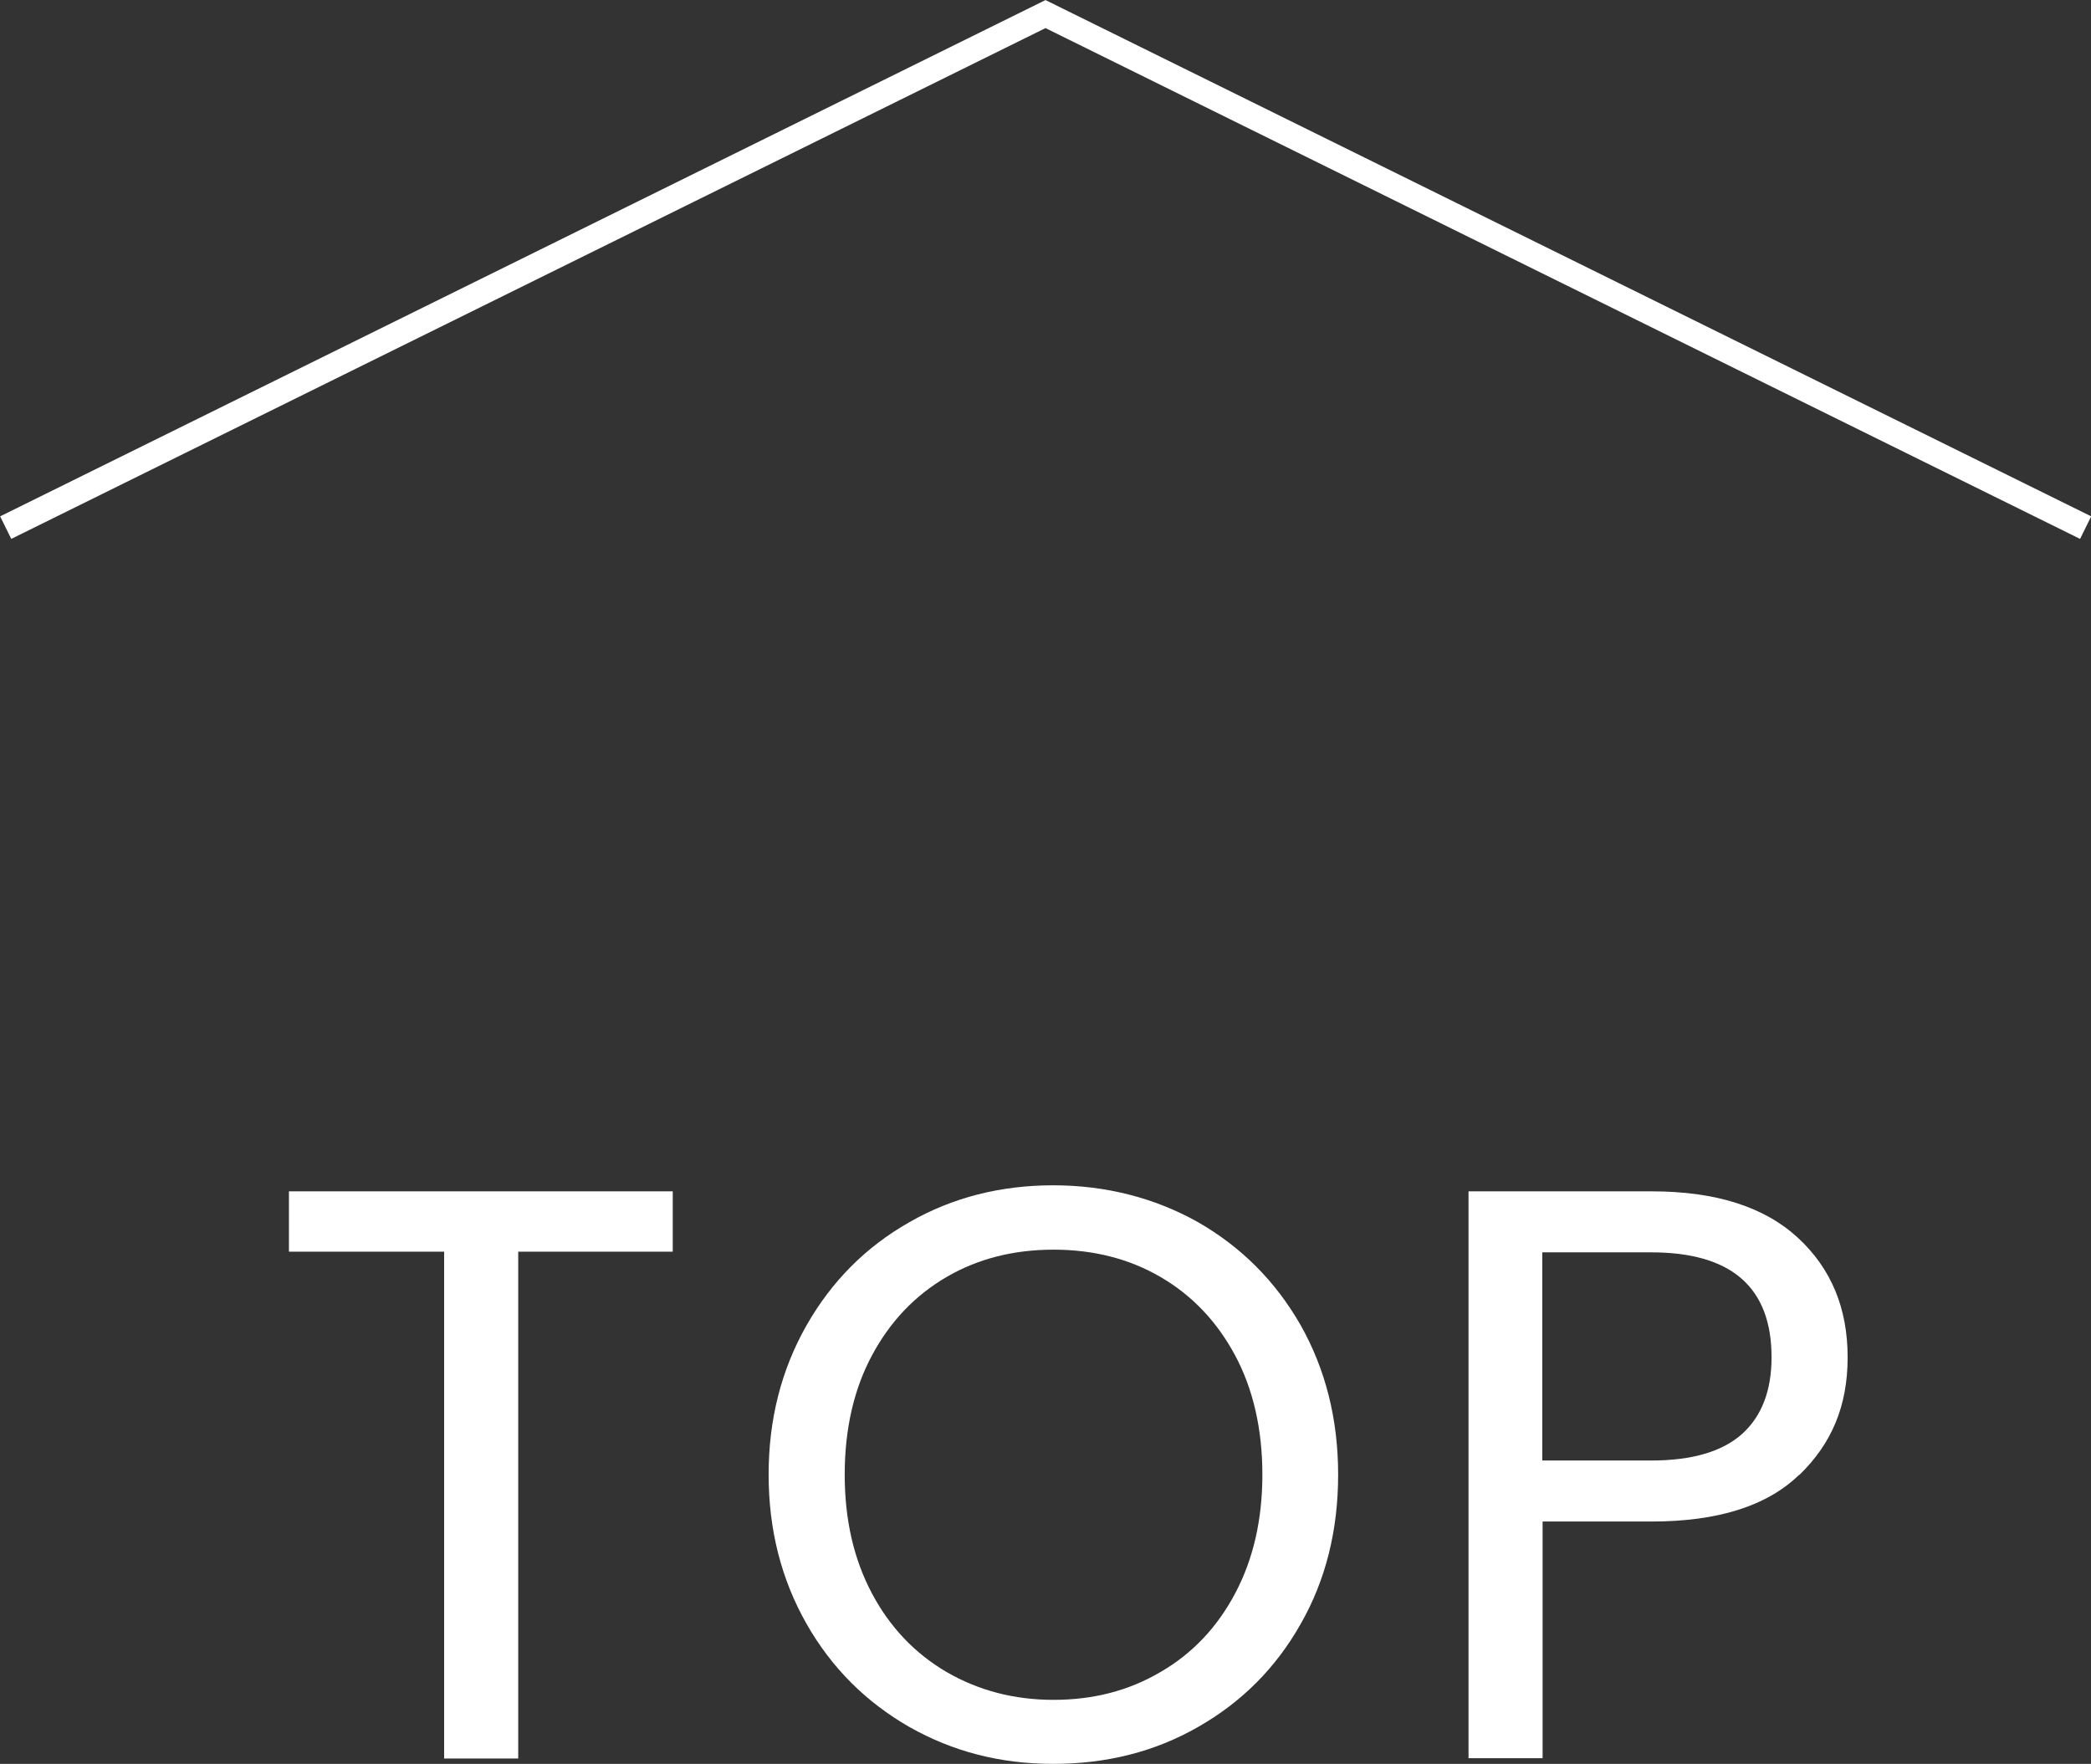
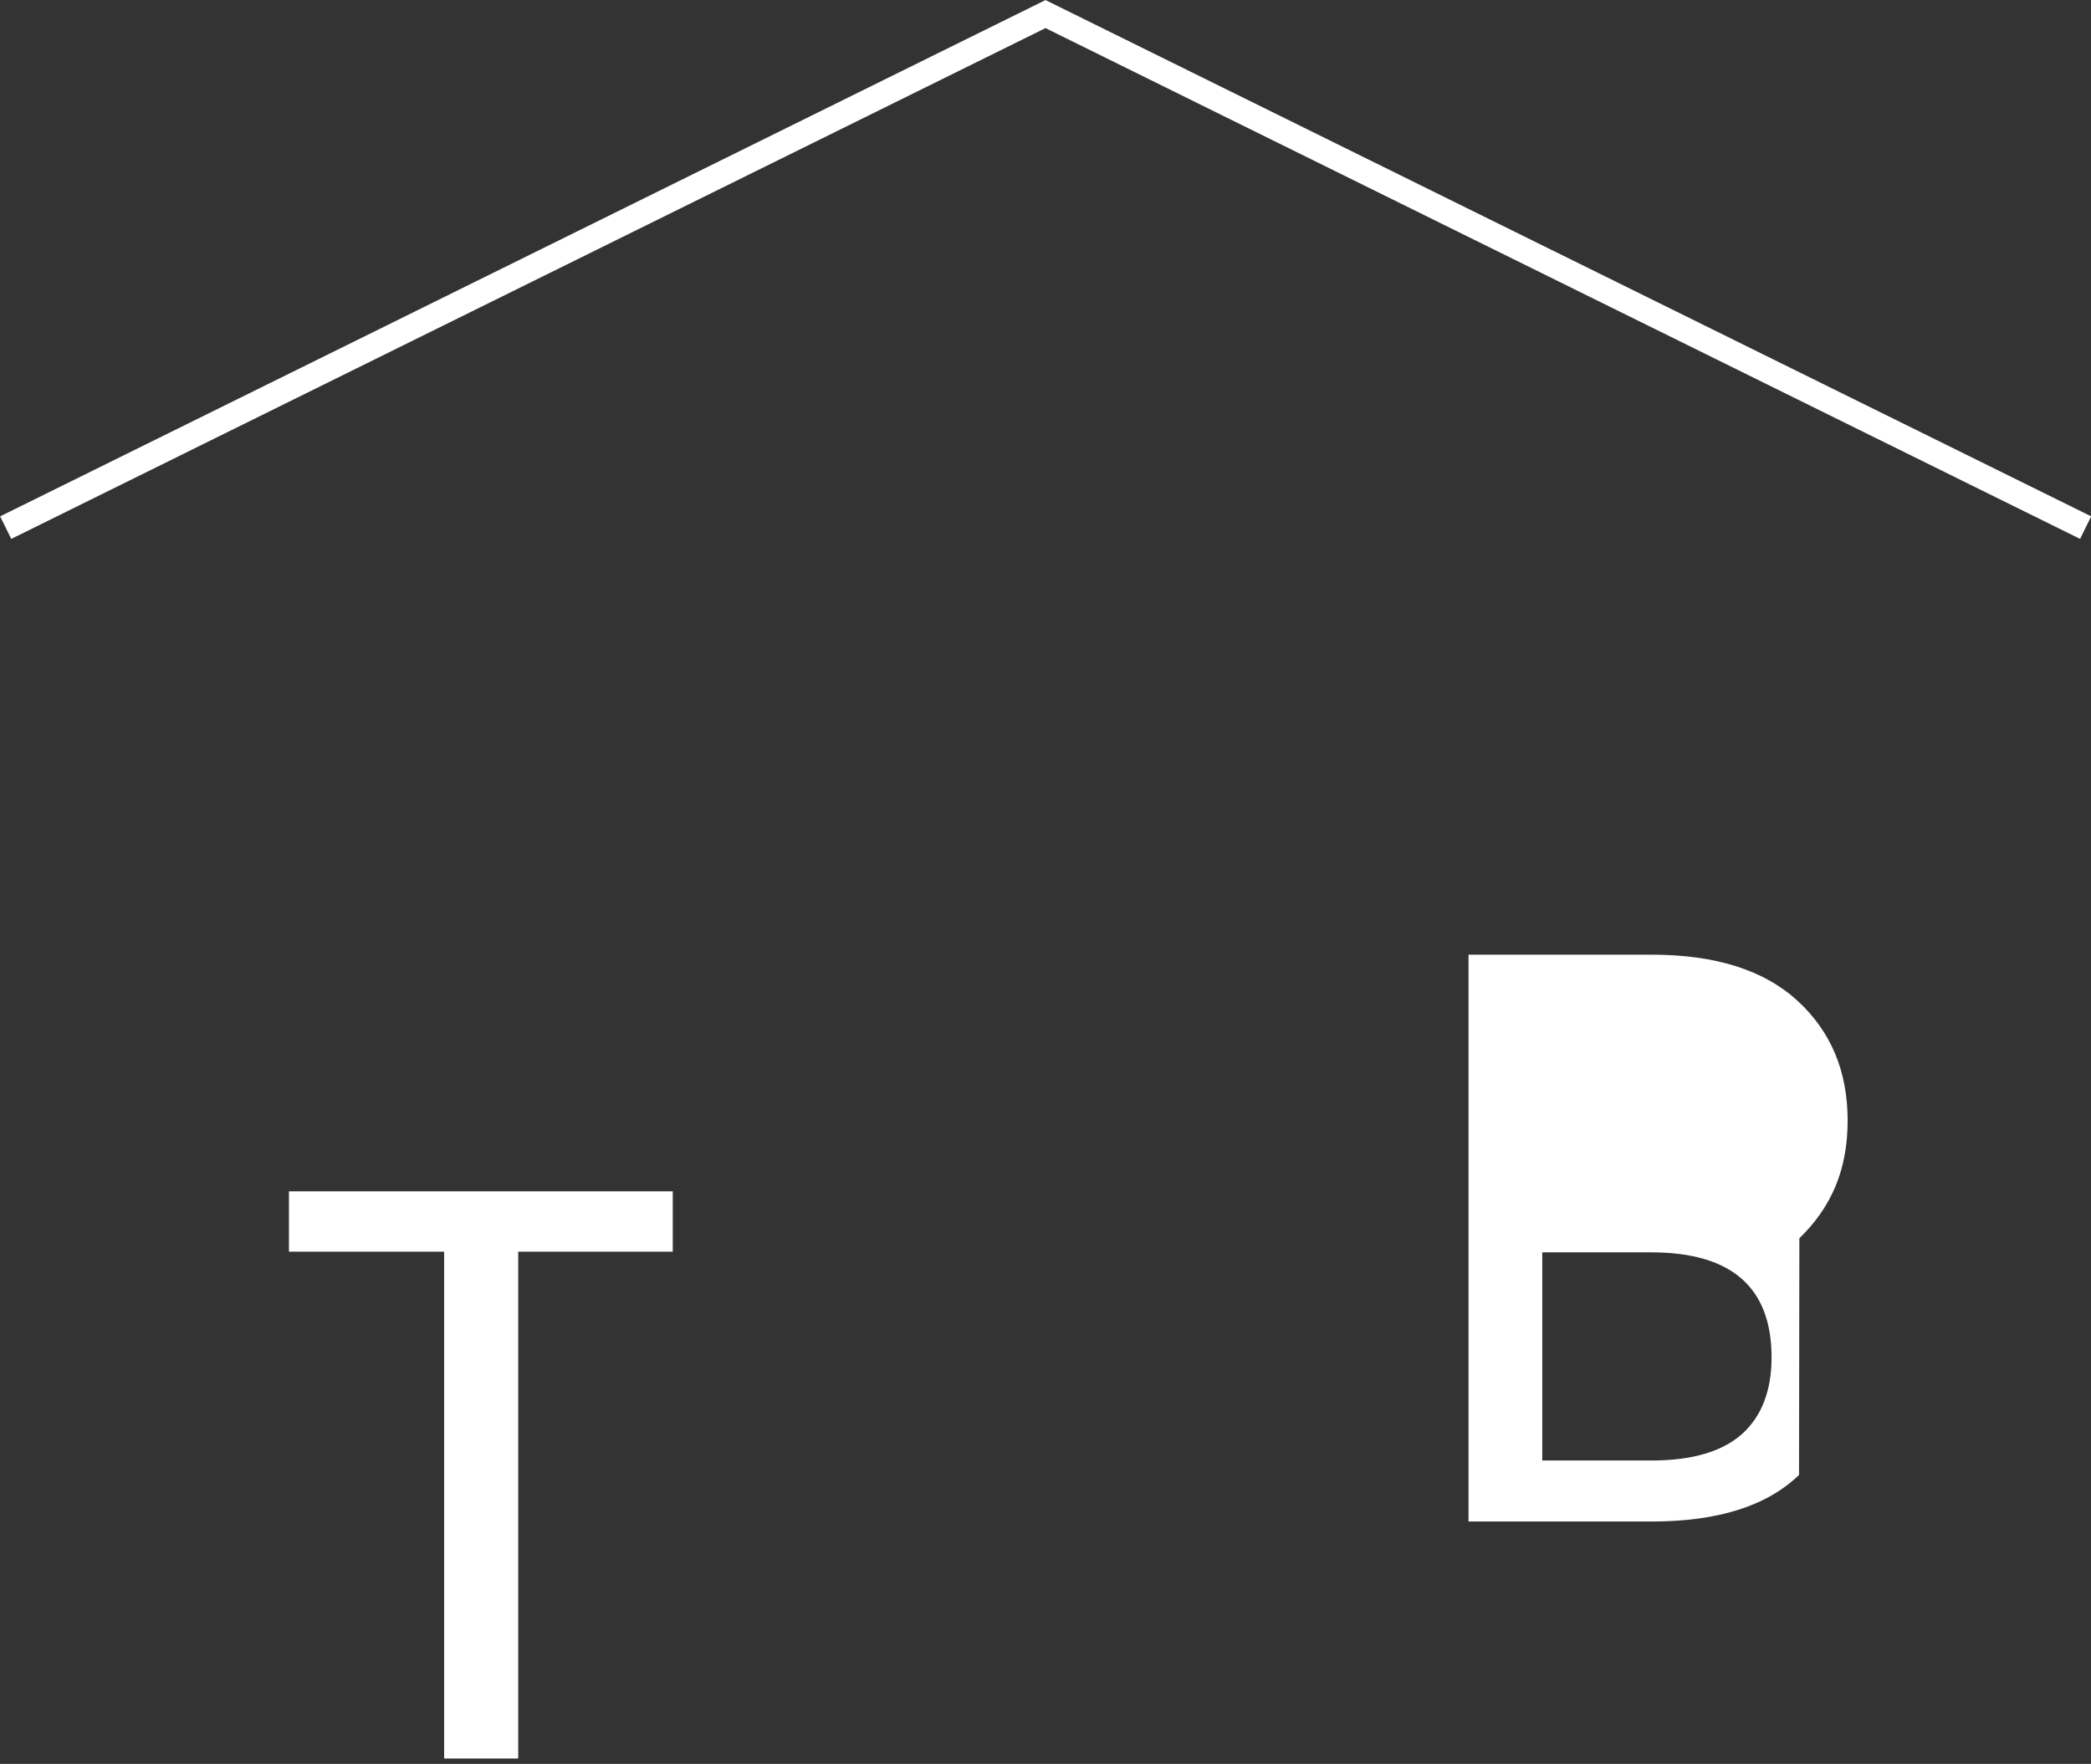
<svg xmlns="http://www.w3.org/2000/svg" id="b" data-name="圖層 2" width="62.38" height="52.62" viewBox="0 0 62.38 52.62">
  <rect x="0" y="0" width="62.38" height="52.62" fill="#333333" stroke="none" />
  <defs>
    <style>
      .d {
        fill: #fff;
      }

      .e {
        fill: none;
        stroke: #fff;
        stroke-miterlimit: 10;
        stroke-width: .75px;
      }
    </style>
  </defs>
  <g id="c" data-name="圖層 1">
    <g>
      <path class="d" d="M20.07,35.54v1.8h-4.61v15.12h-2.21v-15.12h-4.63v-1.8h11.45Z" />
-       <path class="d" d="M27.13,51.52c-1.29-.74-2.32-1.76-3.07-3.08s-1.13-2.8-1.13-4.45,.38-3.13,1.13-4.45,1.78-2.35,3.07-3.08c1.29-.74,2.73-1.1,4.29-1.1s3.02,.37,4.32,1.1c1.29,.74,2.31,1.76,3.06,3.07,.74,1.31,1.12,2.8,1.12,4.46s-.37,3.15-1.12,4.46c-.74,1.31-1.76,2.33-3.06,3.07-1.29,.74-2.73,1.1-4.32,1.1s-3-.37-4.29-1.1Zm7.49-1.64c.95-.55,1.69-1.33,2.23-2.35s.81-2.2,.81-3.54-.27-2.54-.81-3.55c-.54-1.01-1.28-1.79-2.22-2.34-.94-.55-2.01-.82-3.2-.82s-2.26,.27-3.2,.82c-.94,.55-1.68,1.33-2.22,2.34-.54,1.01-.81,2.2-.81,3.55s.27,2.52,.81,3.54c.54,1.02,1.29,1.8,2.23,2.35,.95,.55,2.01,.83,3.19,.83s2.24-.27,3.19-.83Z" />
-       <path class="d" d="M53.67,44c-.96,.93-2.43,1.39-4.4,1.39h-3.25v7.06h-2.21v-16.91h5.46c1.91,0,3.36,.46,4.36,1.38,1,.92,1.49,2.11,1.49,3.57s-.48,2.58-1.44,3.51Zm-1.69-1.23c.58-.53,.87-1.29,.87-2.28,0-2.09-1.2-3.13-3.59-3.13h-3.25v6.21h3.25c1.23,0,2.13-.27,2.72-.8Z" />
+       <path class="d" d="M53.67,44c-.96,.93-2.43,1.39-4.4,1.39h-3.25h-2.21v-16.91h5.46c1.91,0,3.36,.46,4.36,1.38,1,.92,1.49,2.11,1.49,3.57s-.48,2.58-1.44,3.51Zm-1.69-1.23c.58-.53,.87-1.29,.87-2.28,0-2.09-1.2-3.13-3.59-3.13h-3.25v6.21h3.25c1.23,0,2.13-.27,2.72-.8Z" />
    </g>
    <polyline class="e" points="62.22 15.74 31.19 .42 .17 15.74" />
  </g>
</svg>